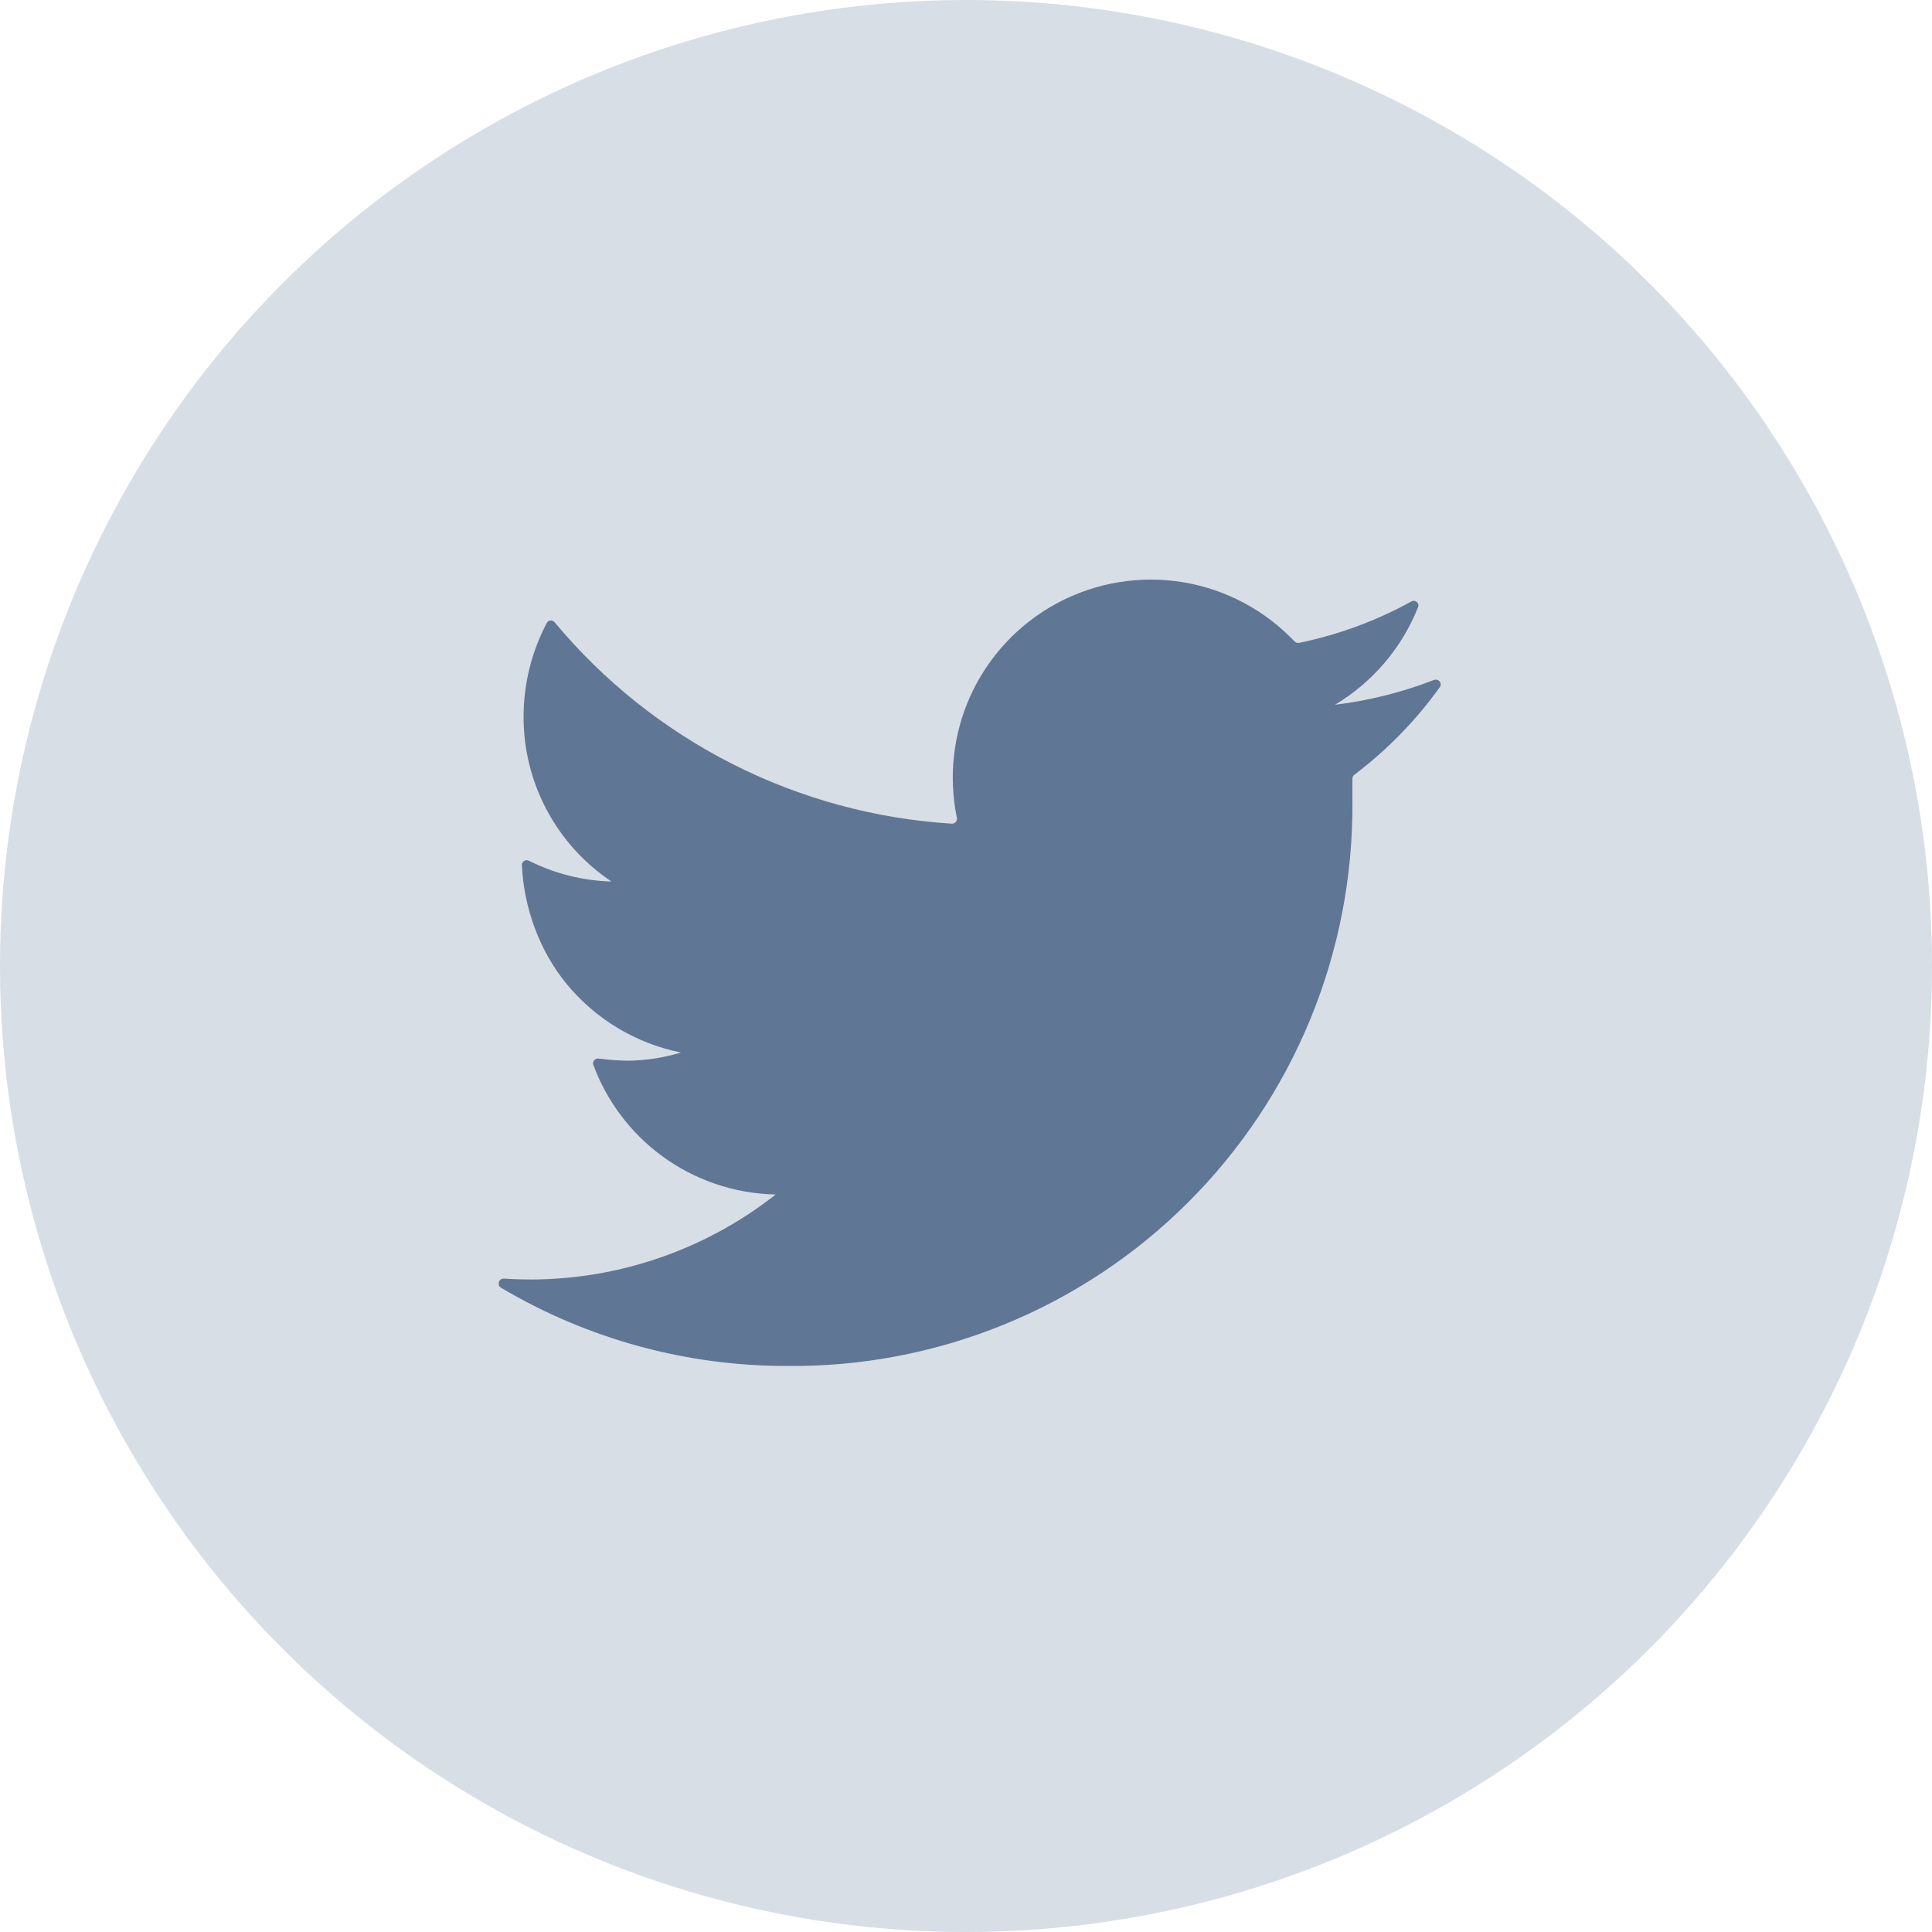
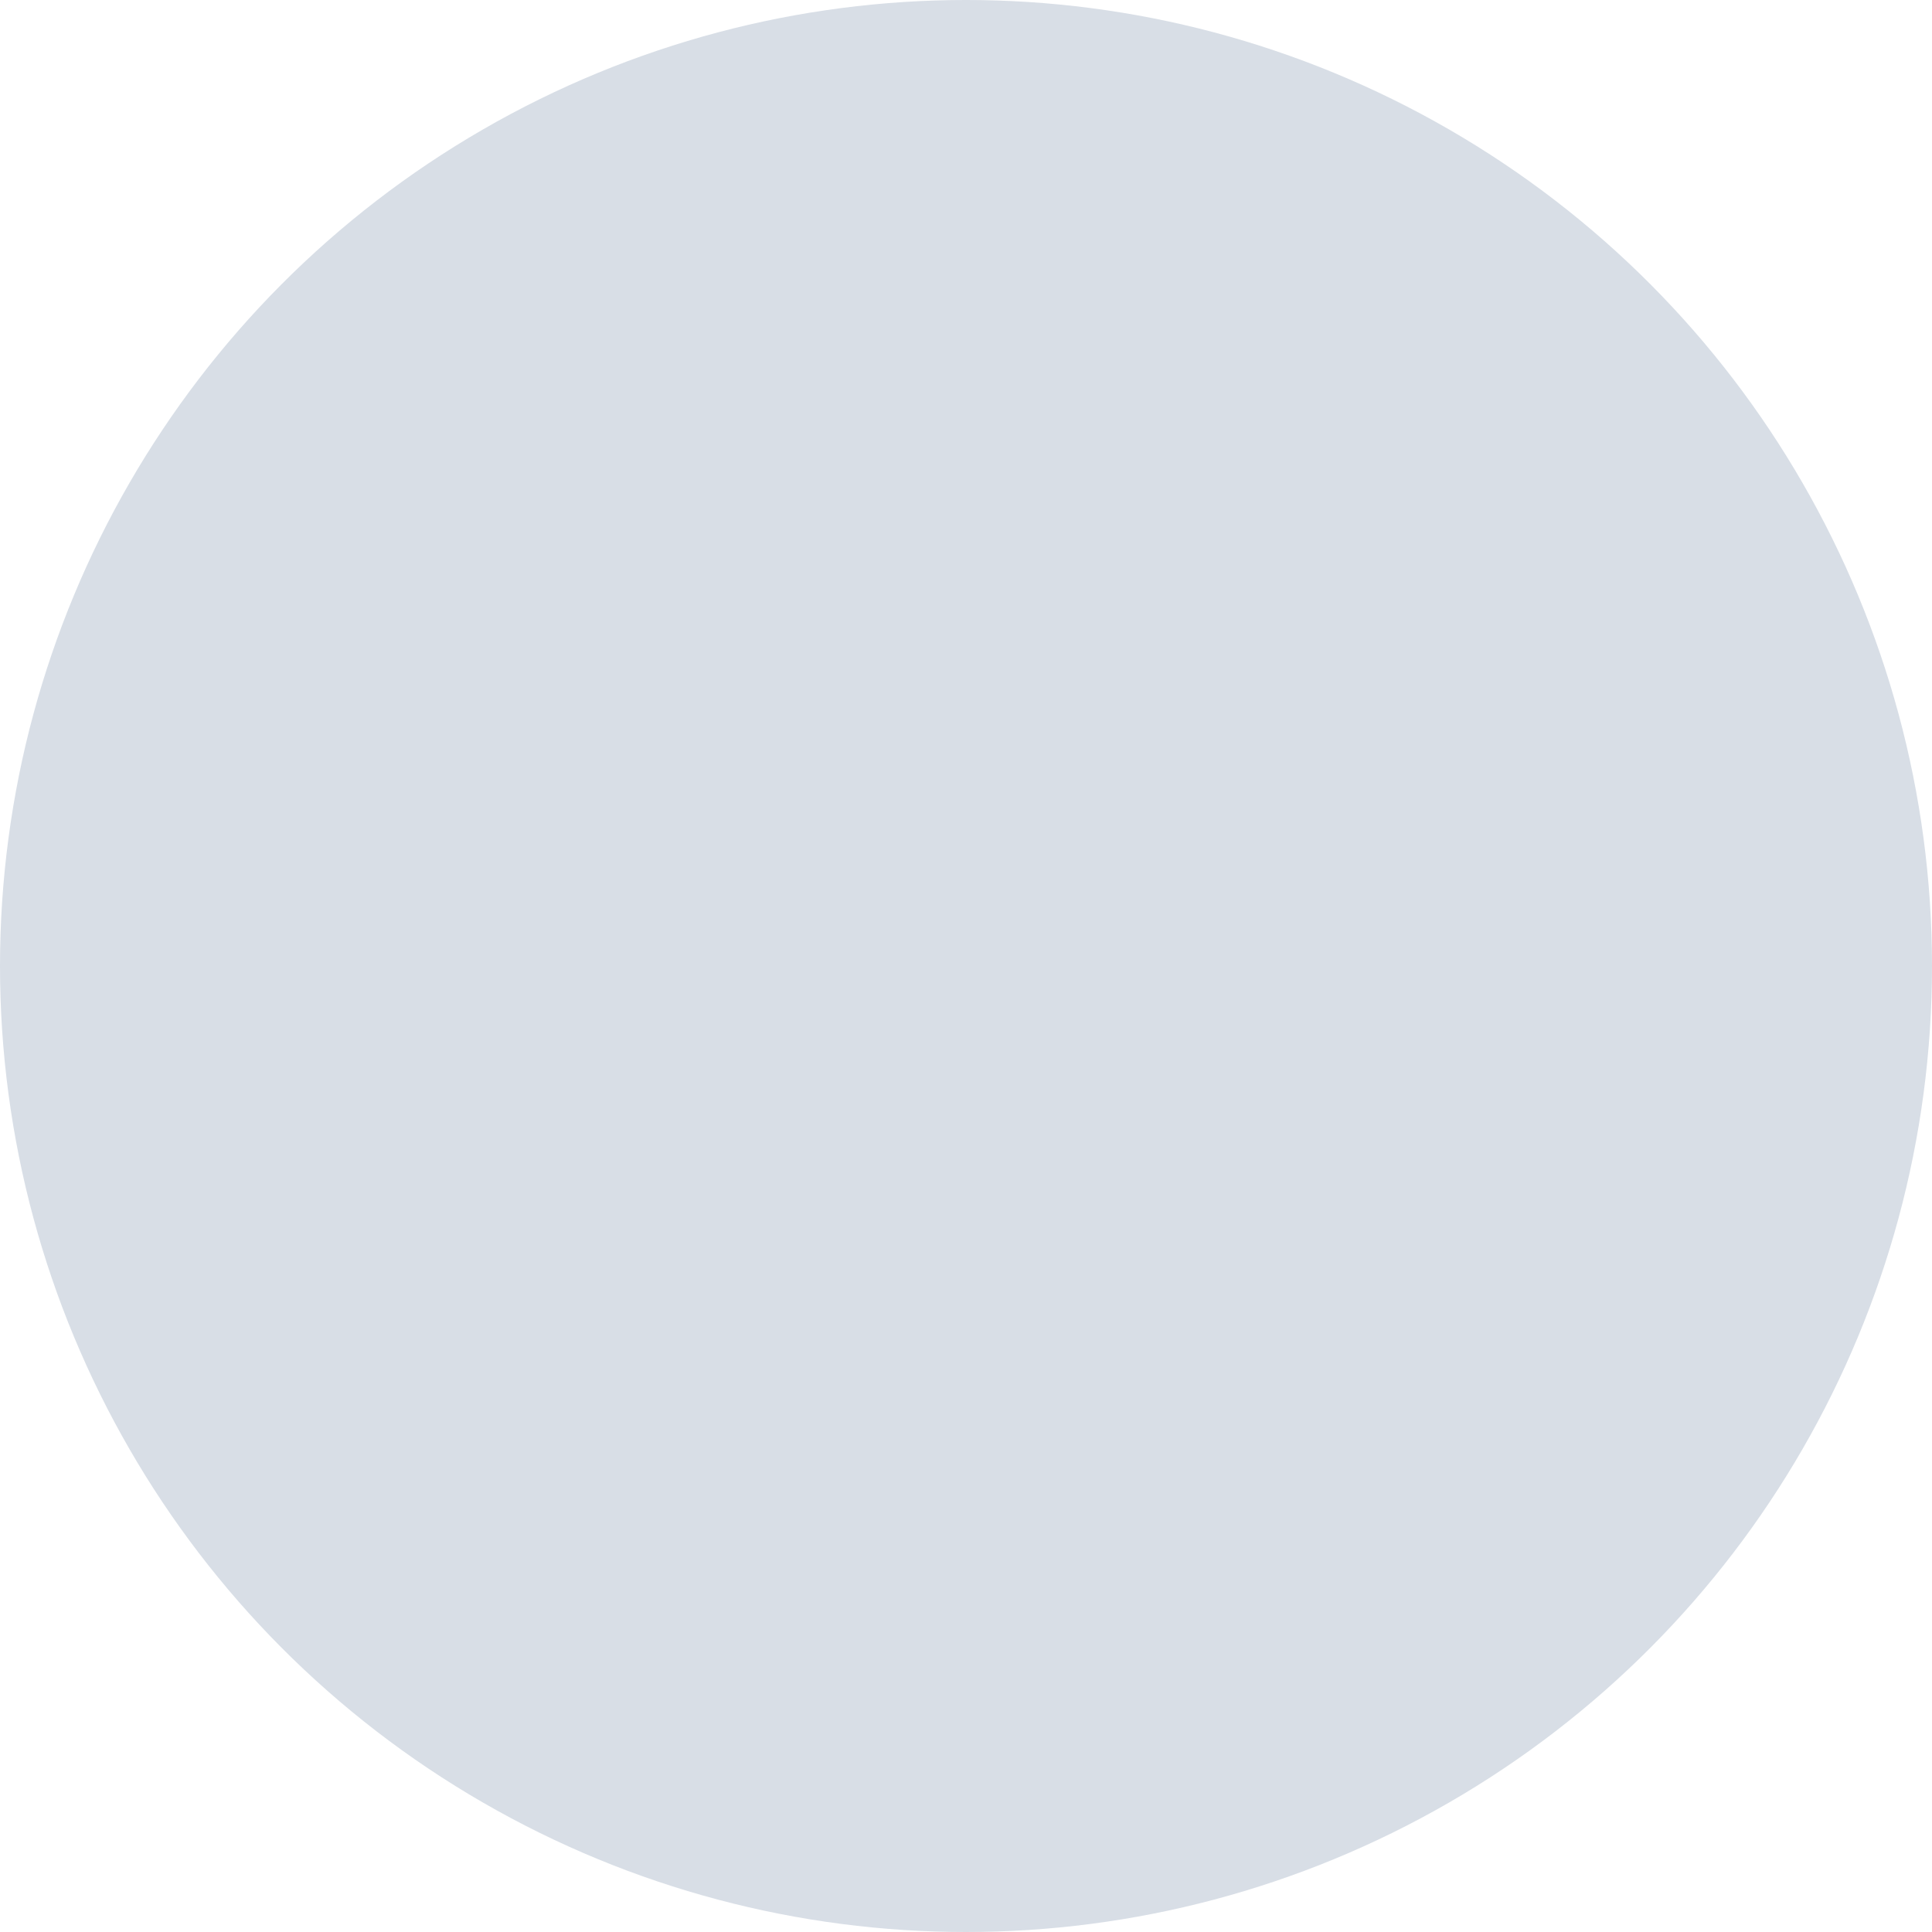
<svg xmlns="http://www.w3.org/2000/svg" width="40" height="40" viewBox="0 0 40 40" fill="none">
  <circle cx="20" cy="20" r="20" fill="#D8DEE6" />
-   <path d="M29.81 14.227C29.868 14.146 29.782 14.042 29.689 14.078C29.031 14.333 28.342 14.506 27.64 14.591C28.422 14.123 29.025 13.412 29.36 12.57C29.394 12.485 29.3 12.408 29.22 12.453C28.493 12.854 27.709 13.143 26.895 13.31C26.861 13.316 26.826 13.305 26.802 13.28C26.191 12.635 25.387 12.206 24.51 12.057C23.615 11.906 22.695 12.056 21.894 12.484C21.093 12.912 20.457 13.593 20.085 14.421C19.732 15.209 19.637 16.087 19.811 16.93C19.824 16.995 19.773 17.057 19.706 17.053C18.122 16.955 16.575 16.533 15.159 15.815C13.746 15.097 12.495 14.1 11.483 12.883C11.438 12.829 11.352 12.836 11.32 12.898C11.005 13.496 10.84 14.163 10.84 14.841C10.839 15.515 11.004 16.179 11.322 16.774C11.639 17.369 12.099 17.876 12.66 18.251C12.065 18.234 11.482 18.087 10.951 17.821C10.883 17.786 10.801 17.835 10.805 17.912C10.846 18.801 11.172 19.694 11.737 20.379C12.339 21.107 13.173 21.606 14.1 21.791C13.743 21.899 13.373 21.956 13 21.961C12.797 21.958 12.595 21.943 12.394 21.916C12.319 21.906 12.258 21.976 12.284 22.047C12.561 22.794 13.049 23.447 13.691 23.923C14.377 24.432 15.206 24.714 16.06 24.731C14.617 25.866 12.836 26.485 11 26.491C10.811 26.491 10.623 26.485 10.435 26.472C10.329 26.465 10.28 26.606 10.371 26.66C12.16 27.722 14.205 28.283 16.29 28.281C17.83 28.297 19.357 28.006 20.783 27.425C22.209 26.844 23.505 25.985 24.595 24.897C25.685 23.81 26.548 22.516 27.133 21.091C27.717 19.667 28.012 18.14 28 16.601V16.121C28 16.089 28.015 16.059 28.04 16.041C28.718 15.528 29.315 14.917 29.81 14.227Z" fill="#607695" />
</svg>